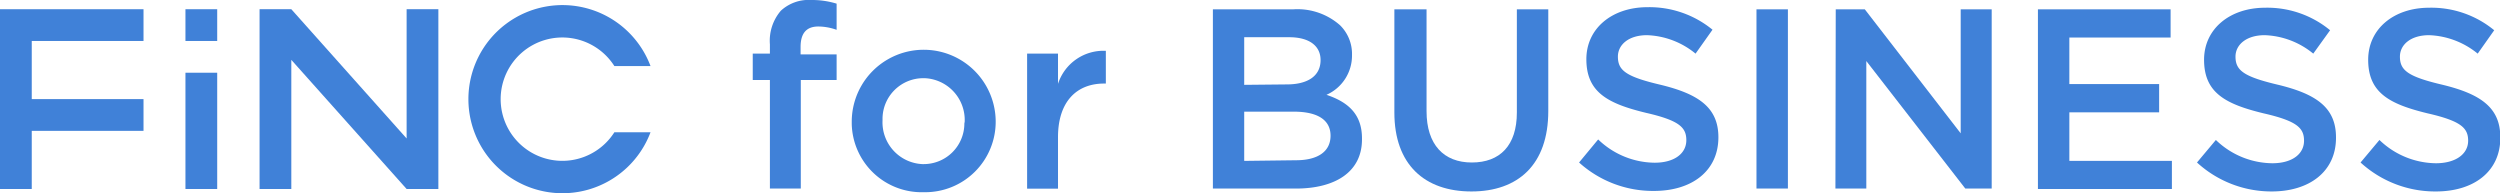
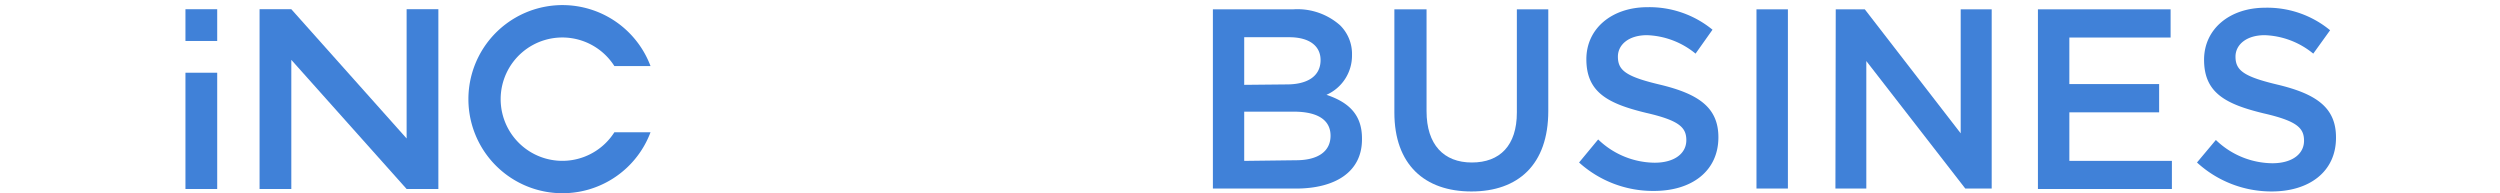
<svg xmlns="http://www.w3.org/2000/svg" viewBox="0 0 233.08 18.02">
  <defs>
    <style>.cls-1{fill:#4081d8;}</style>
  </defs>
  <rect class="cls-1" x="17.29" y="6.78" width="2.96" height="10.84" />
  <rect class="cls-1" x="17.29" y="0.86" width="2.96" height="2.96" />
-   <polygon class="cls-1" points="13.38 3.82 13.38 0.86 2.96 0.86 0 0.86 0 17.62 2.96 17.62 2.96 12.2 13.38 12.2 13.38 9.24 2.96 9.24 2.96 3.82 13.38 3.82" />
  <polygon class="cls-1" points="37.91 0.86 37.91 12.91 27.16 0.86 24.2 0.86 24.2 17.62 27.16 17.62 27.16 5.58 37.91 17.62 40.87 17.62 40.87 0.86 37.91 0.86" />
  <path class="cls-1" d="M57.28,12.33a5.75,5.75,0,1,1,0-6.17h3.37a8.77,8.77,0,1,0,0,6.17Z" />
-   <path class="cls-1" d="M71.78,7.46h-1.6V5h1.6V4.14A4.3,4.3,0,0,1,72.8,1a3.82,3.82,0,0,1,2.84-1A7.87,7.87,0,0,1,78,.34V2.78a5.21,5.21,0,0,0-1.7-.31c-1.09,0-1.66.6-1.66,1.91v.69H78V7.46H74.66V17.58H71.78Z" />
-   <path class="cls-1" d="M79.41,11.35v0a6.71,6.71,0,1,1,13.42,0h0a6.57,6.57,0,0,1-6.59,6.57h-.16a6.52,6.52,0,0,1-6.67-6.35Zm10.53,0v0a3.9,3.9,0,0,0-3.72-4.06h-.14A3.8,3.8,0,0,0,82.28,11c0,.07,0,.15,0,.22h0A3.9,3.9,0,0,0,86,15.3h.1a3.79,3.79,0,0,0,3.81-3.79Z" />
-   <path class="cls-1" d="M95.76,5h2.88V7.82a4.45,4.45,0,0,1,4.46-3.08V7.79h-.17c-2.52,0-4.29,1.65-4.29,5v4.8H95.76Z" />
  <path class="cls-1" d="M113.08.87h7.49a6,6,0,0,1,4.36,1.48,3.74,3.74,0,0,1,1.12,2.77h0a4,4,0,0,1-2.38,3.72c2,.67,3.31,1.79,3.31,4.06V13c0,3-2.45,4.58-6.17,4.58h-7.73Zm6.89,7c1.89,0,3.15-.74,3.15-2.27h0c0-1.32-1.05-2.13-2.93-2.13H116V7.91Zm.86,7.07c2,0,3.22-.79,3.22-2.29h0c0-1.41-1.12-2.24-3.43-2.24H116V15Z" />
  <path class="cls-1" d="M130,10.49V.87h3v9.5c0,3.11,1.6,4.78,4.22,4.78s4.2-1.58,4.2-4.66V.87h2.93v9.48c0,5-2.81,7.5-7.17,7.5S130,15.34,130,10.49Z" />
  <path class="cls-1" d="M147.22,15.15,149,13a7.68,7.68,0,0,0,5.27,2.17c1.81,0,2.95-.84,2.95-2.1h0c0-1.19-.66-1.84-3.76-2.55-3.55-.86-5.56-1.91-5.56-5h0c0-2.87,2.39-4.85,5.7-4.85a9.28,9.28,0,0,1,6.06,2.1L158.08,5a7.52,7.52,0,0,0-4.53-1.72c-1.71,0-2.71.89-2.71,2h0c0,1.29.76,1.87,4,2.63,3.53.86,5.37,2.12,5.37,4.89v0c0,3.13-2.46,5-6,5A10.27,10.27,0,0,1,147.22,15.15Z" />
  <path class="cls-1" d="M163.76.87h2.93V17.58h-2.93Z" />
  <path class="cls-1" d="M171.15.87h2.71l8.94,11.56V.87h2.89V17.58h-2.46L174,5.69V17.58h-2.88Z" />
  <path class="cls-1" d="M190,.87h12.37V3.5h-9.44V7.84h8.37v2.63h-8.37V15h9.56v2.62H190Z" />
  <path class="cls-1" d="M204.83,15.15l1.76-2.1a7.68,7.68,0,0,0,5.27,2.17c1.81,0,2.95-.84,2.95-2.1h0c0-1.19-.66-1.84-3.76-2.55-3.55-.86-5.56-1.91-5.56-5h0c0-2.87,2.39-4.85,5.7-4.85a9.2,9.2,0,0,1,6.05,2.1L215.67,5a7.52,7.52,0,0,0-4.53-1.72c-1.71,0-2.72.89-2.72,2h0c0,1.29.77,1.87,4,2.63,3.53.86,5.37,2.12,5.37,4.89v.05c0,3.13-2.46,5-6,5A10.27,10.27,0,0,1,204.83,15.15Z" />
-   <path class="cls-1" d="M220.08,15.15l1.76-2.1a7.7,7.7,0,0,0,5.27,2.17c1.81,0,3-.84,3-2.1h0c0-1.19-.67-1.84-3.77-2.55-3.55-.86-5.55-1.91-5.55-5h0c0-2.87,2.38-4.85,5.69-4.85a9.21,9.21,0,0,1,6.06,2.1L231,5a7.58,7.58,0,0,0-4.53-1.72c-1.72,0-2.72.89-2.72,2h0c0,1.29.76,1.87,4,2.63,3.52.86,5.36,2.12,5.36,4.89v.05c0,3.13-2.46,5-6,5A10.3,10.3,0,0,1,220.08,15.15Z" />
</svg>